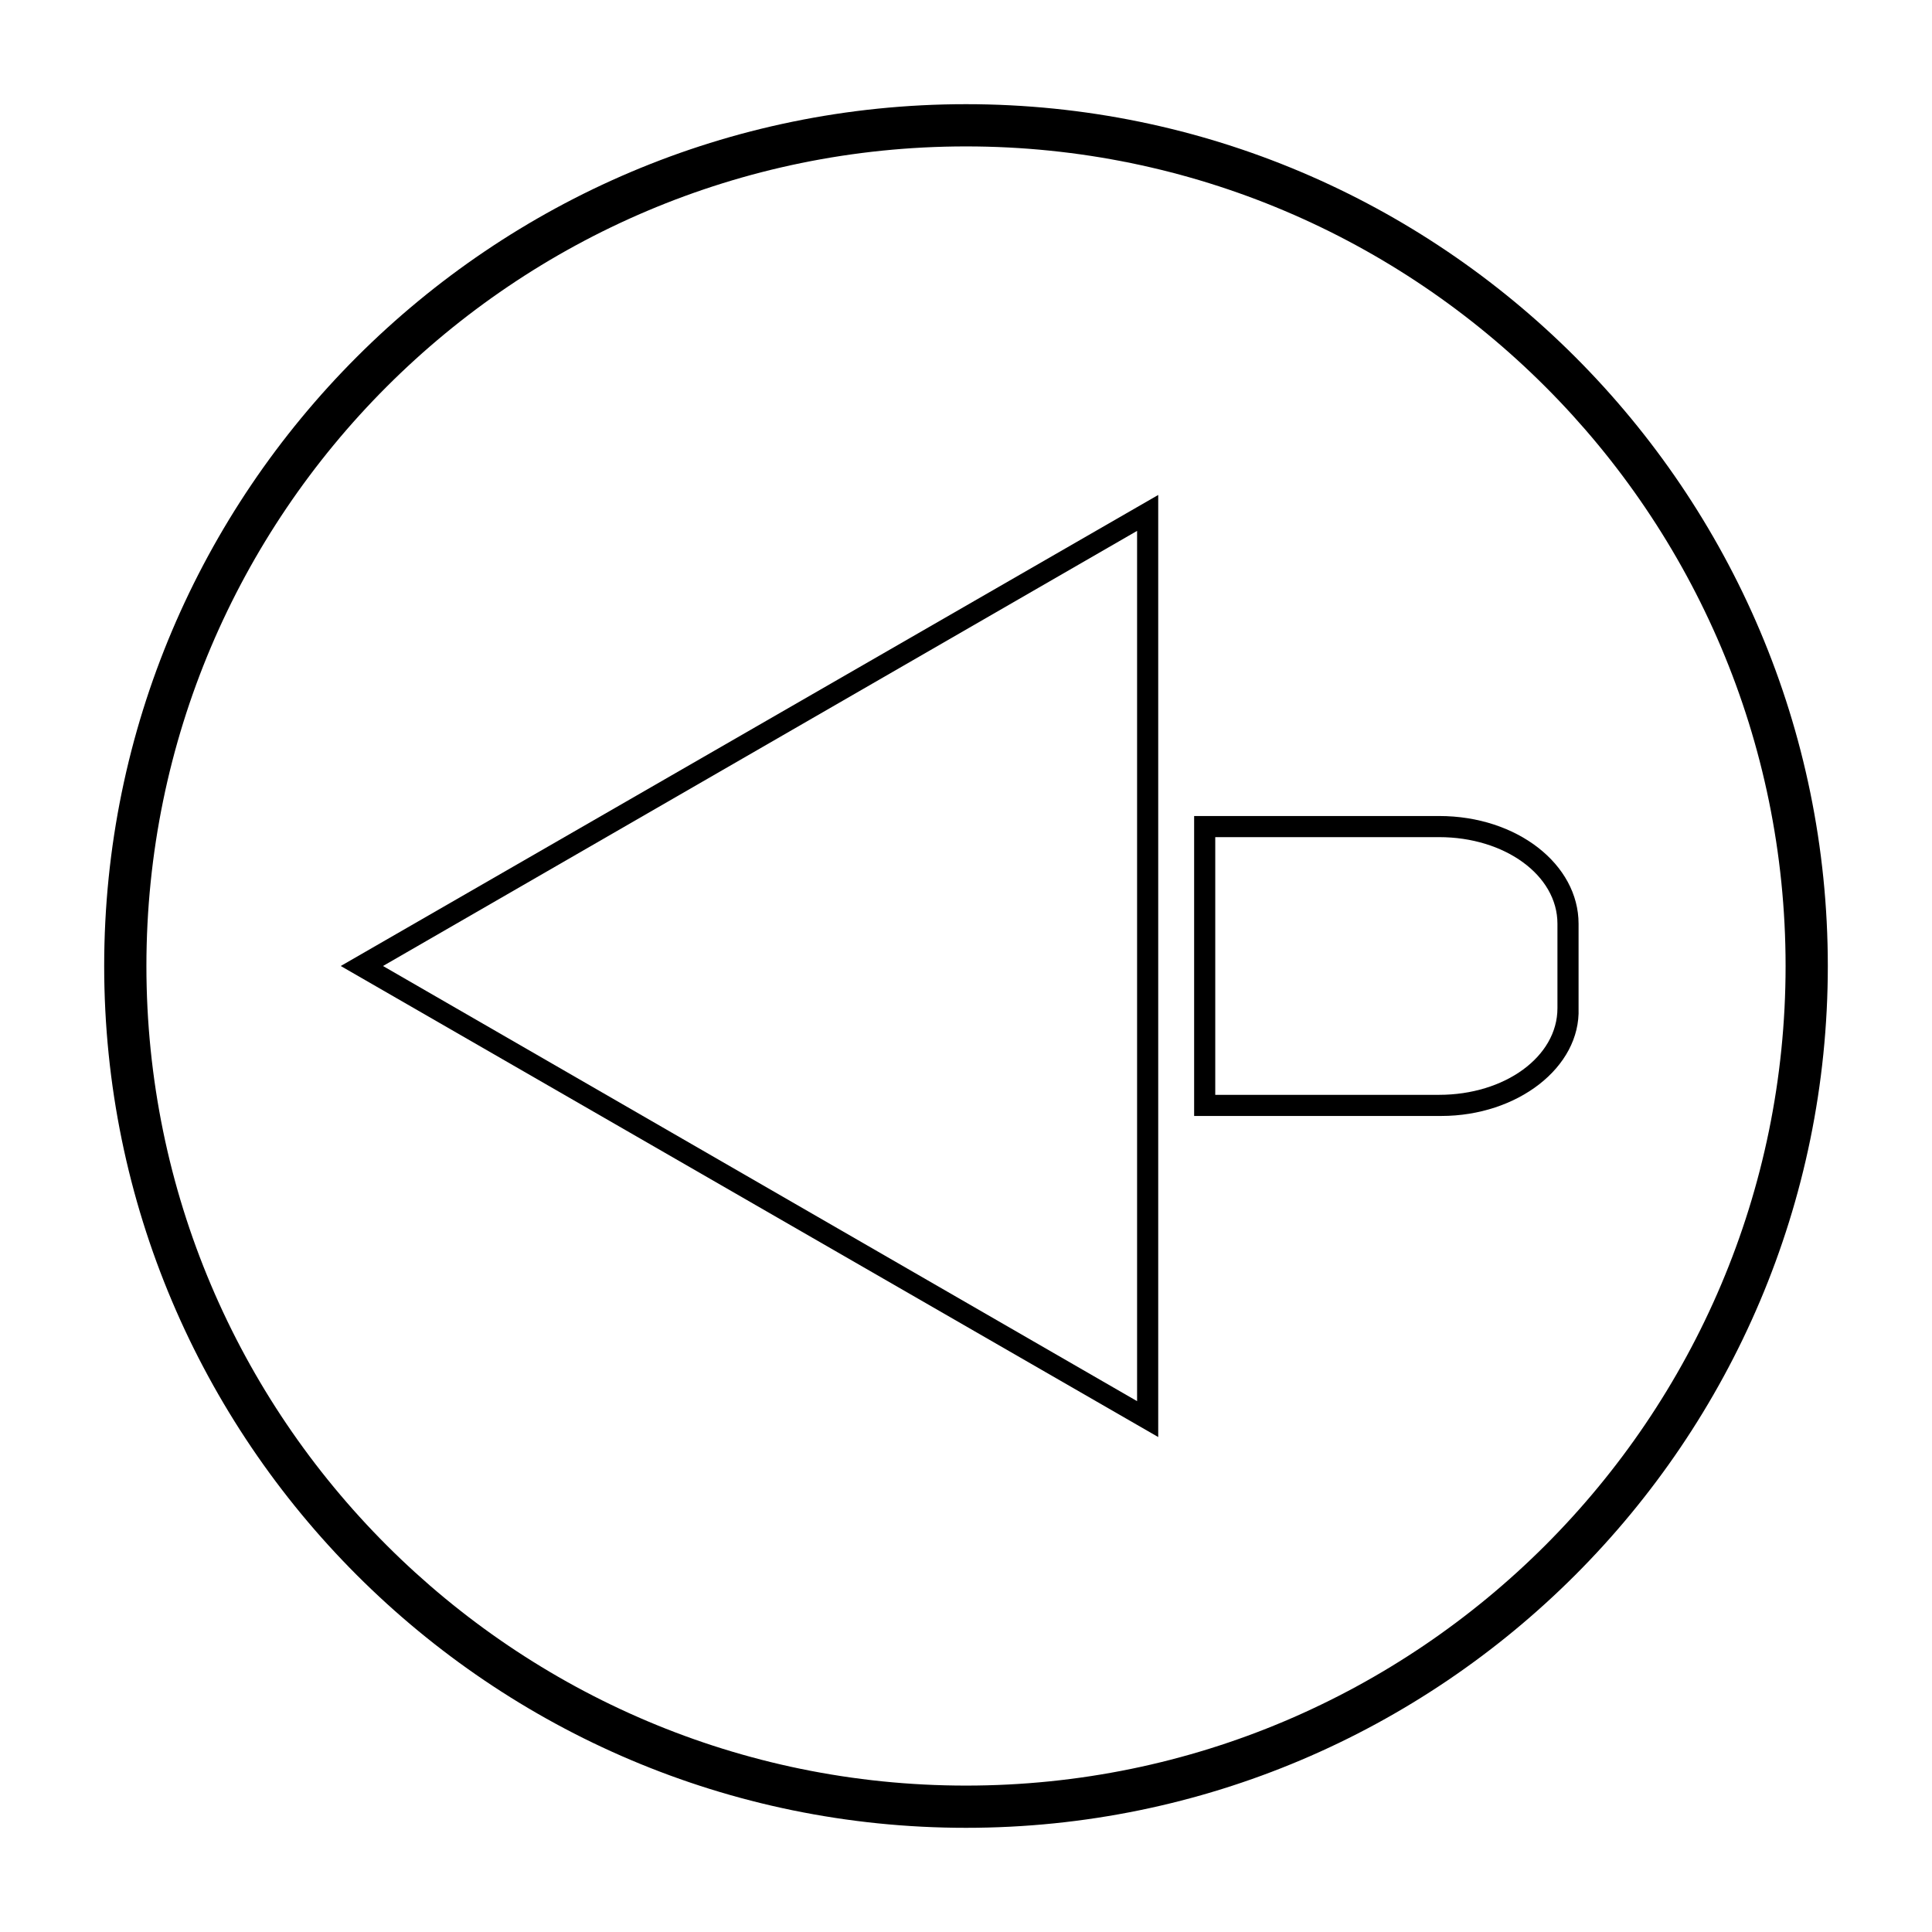
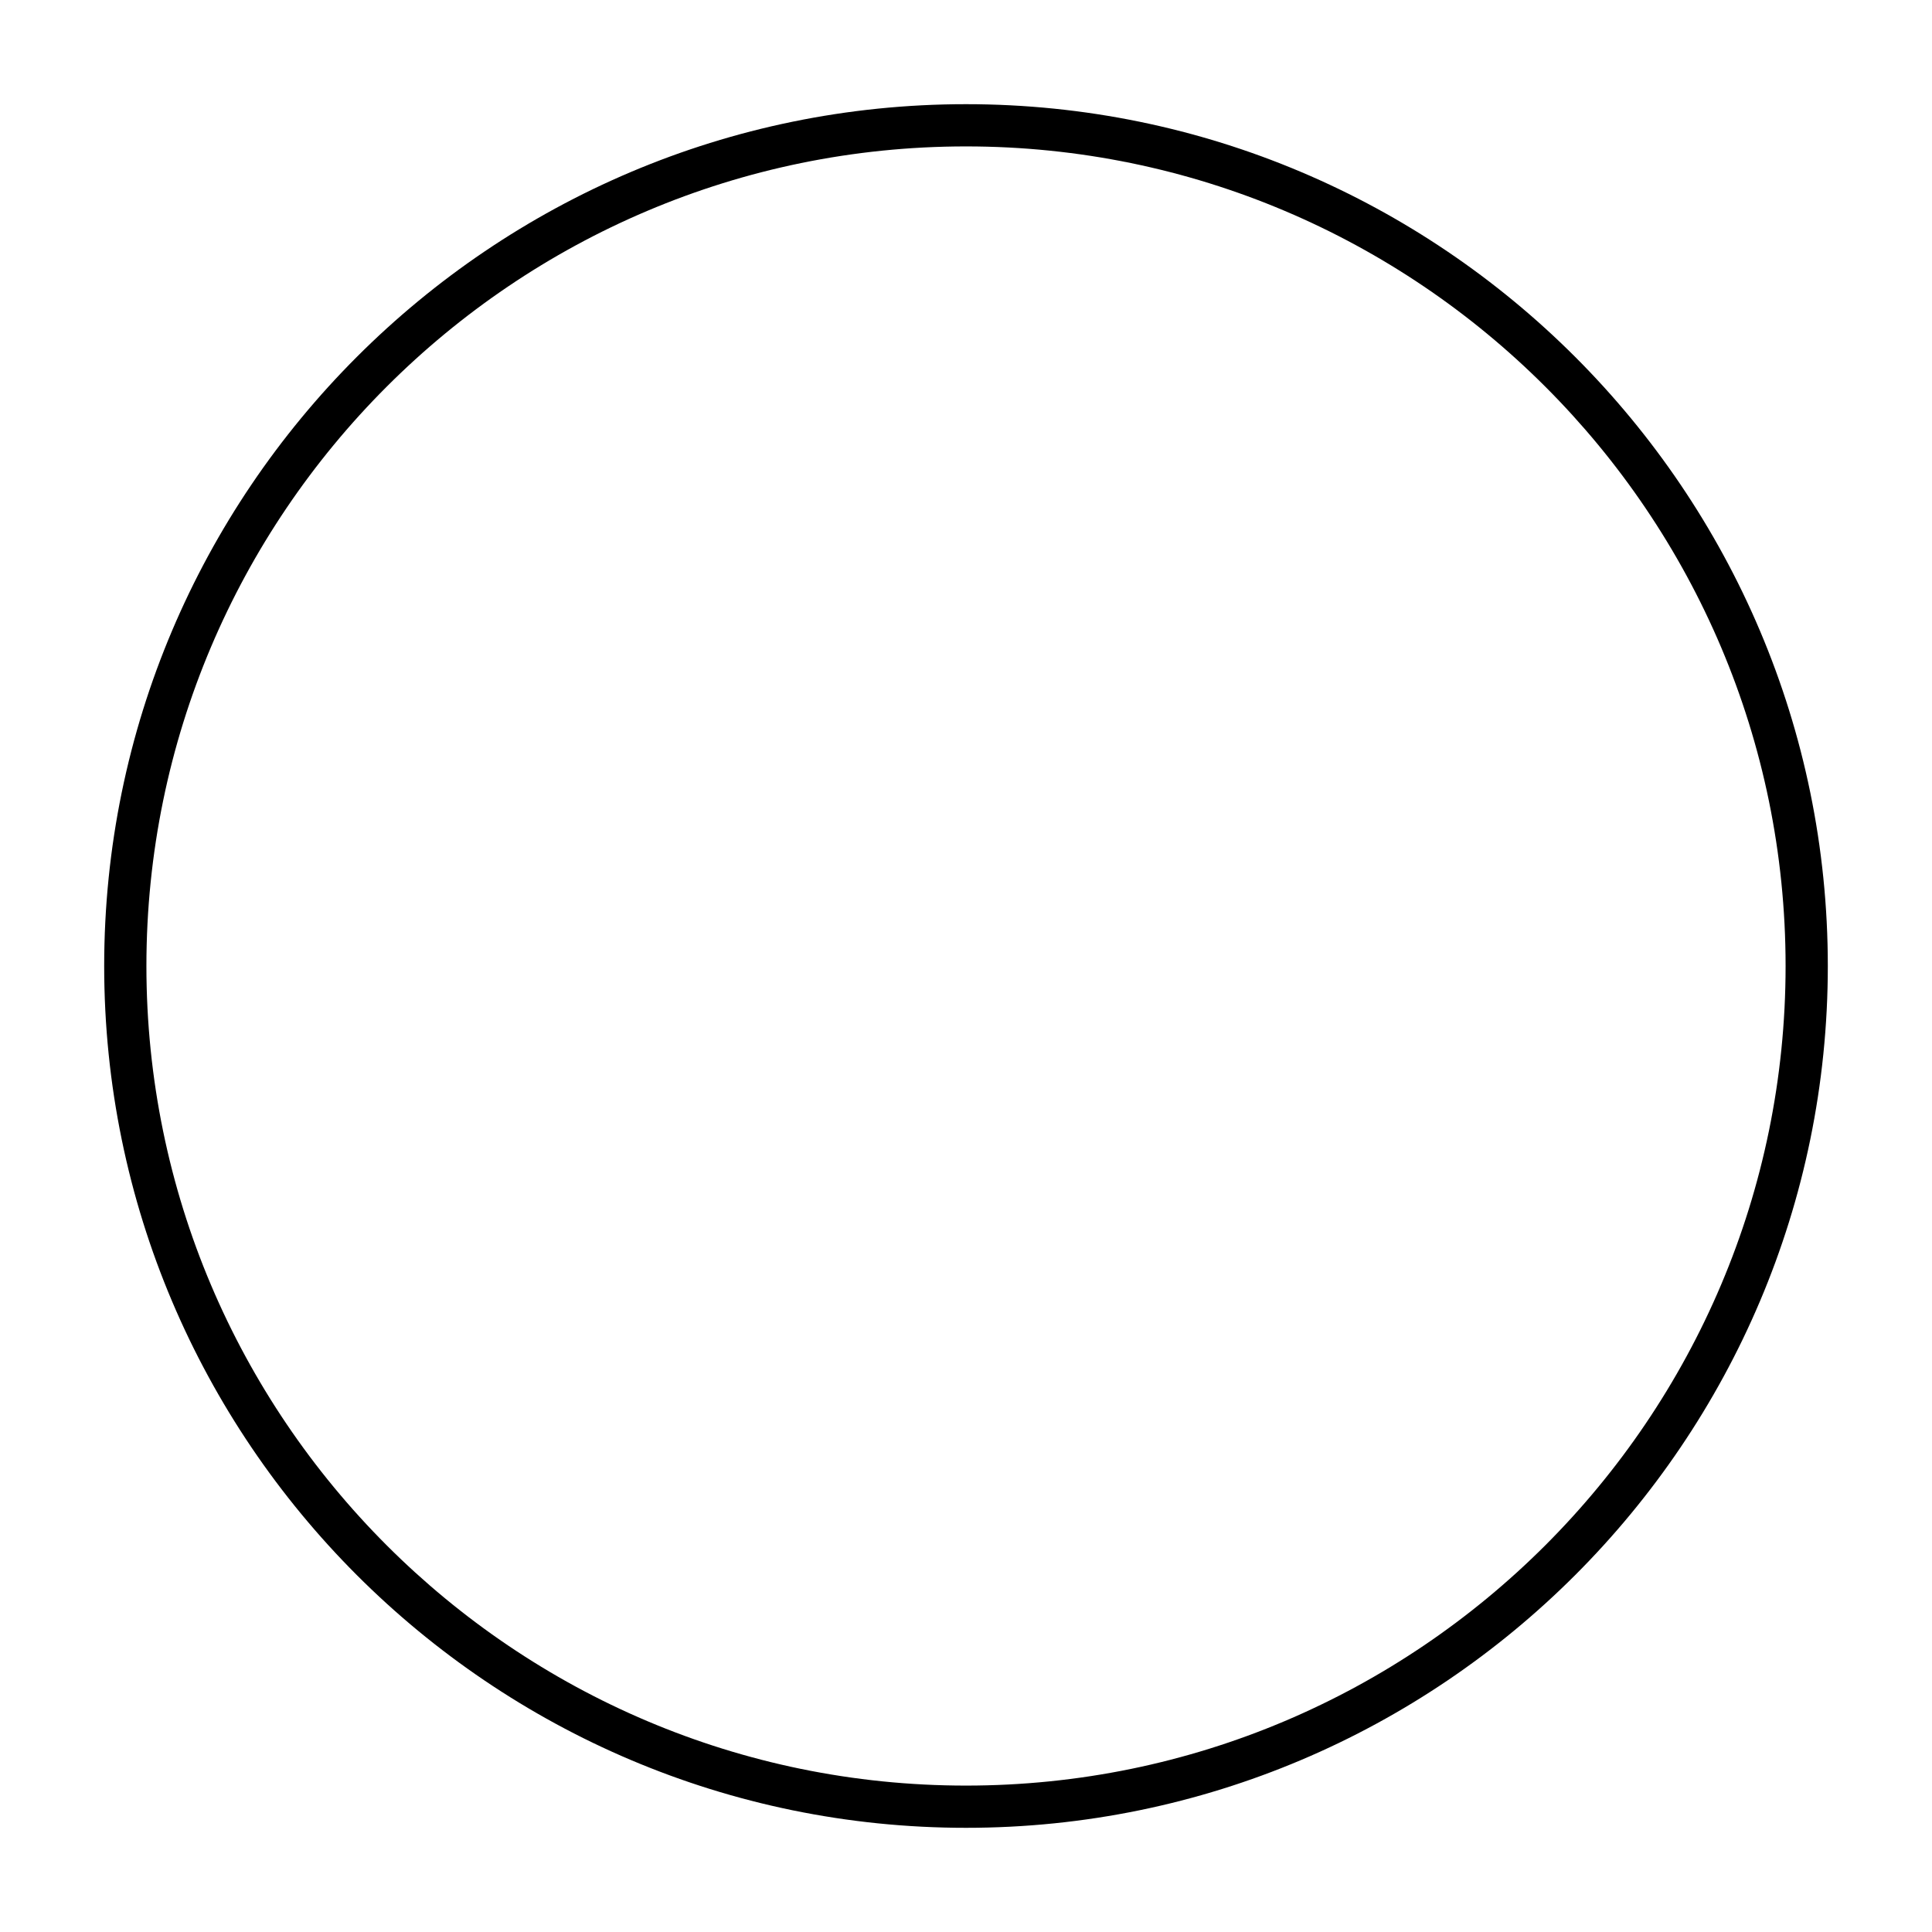
<svg xmlns="http://www.w3.org/2000/svg" fill="#000000" width="800px" height="800px" version="1.1" viewBox="144 144 512 512">
  <g>
-     <path d="m450.94 524.83-216.64-124.83 216.64-124.83zm-205.44-124.83 199.84 115.32v-230.63z" />
-     <path d="m525.95 439.74h-65.492v-79.488h64.934c20.711 0 36.945 12.875 36.945 28.551v22.391c0.562 15.672-16.234 28.547-36.387 28.547zm-59.895-5.598h59.336c17.352 0 31.348-10.078 31.348-22.953v-22.387c0-12.875-13.996-22.953-31.348-22.953h-59.336z" />
    <path d="m400 628.39c-125.95 0-228.39-102.44-228.39-228.39 0-125.95 102.44-228.39 228.39-228.39 125.95 0 228.39 102.44 228.39 228.39 0 125.95-102.44 228.39-228.39 228.39zm0-445.59c-119.8 0-217.2 97.402-217.2 217.2 0 119.79 97.402 217.2 217.2 217.2 119.79 0 217.2-97.402 217.2-217.2 0-119.8-97.402-217.2-217.2-217.2z" />
  </g>
</svg>